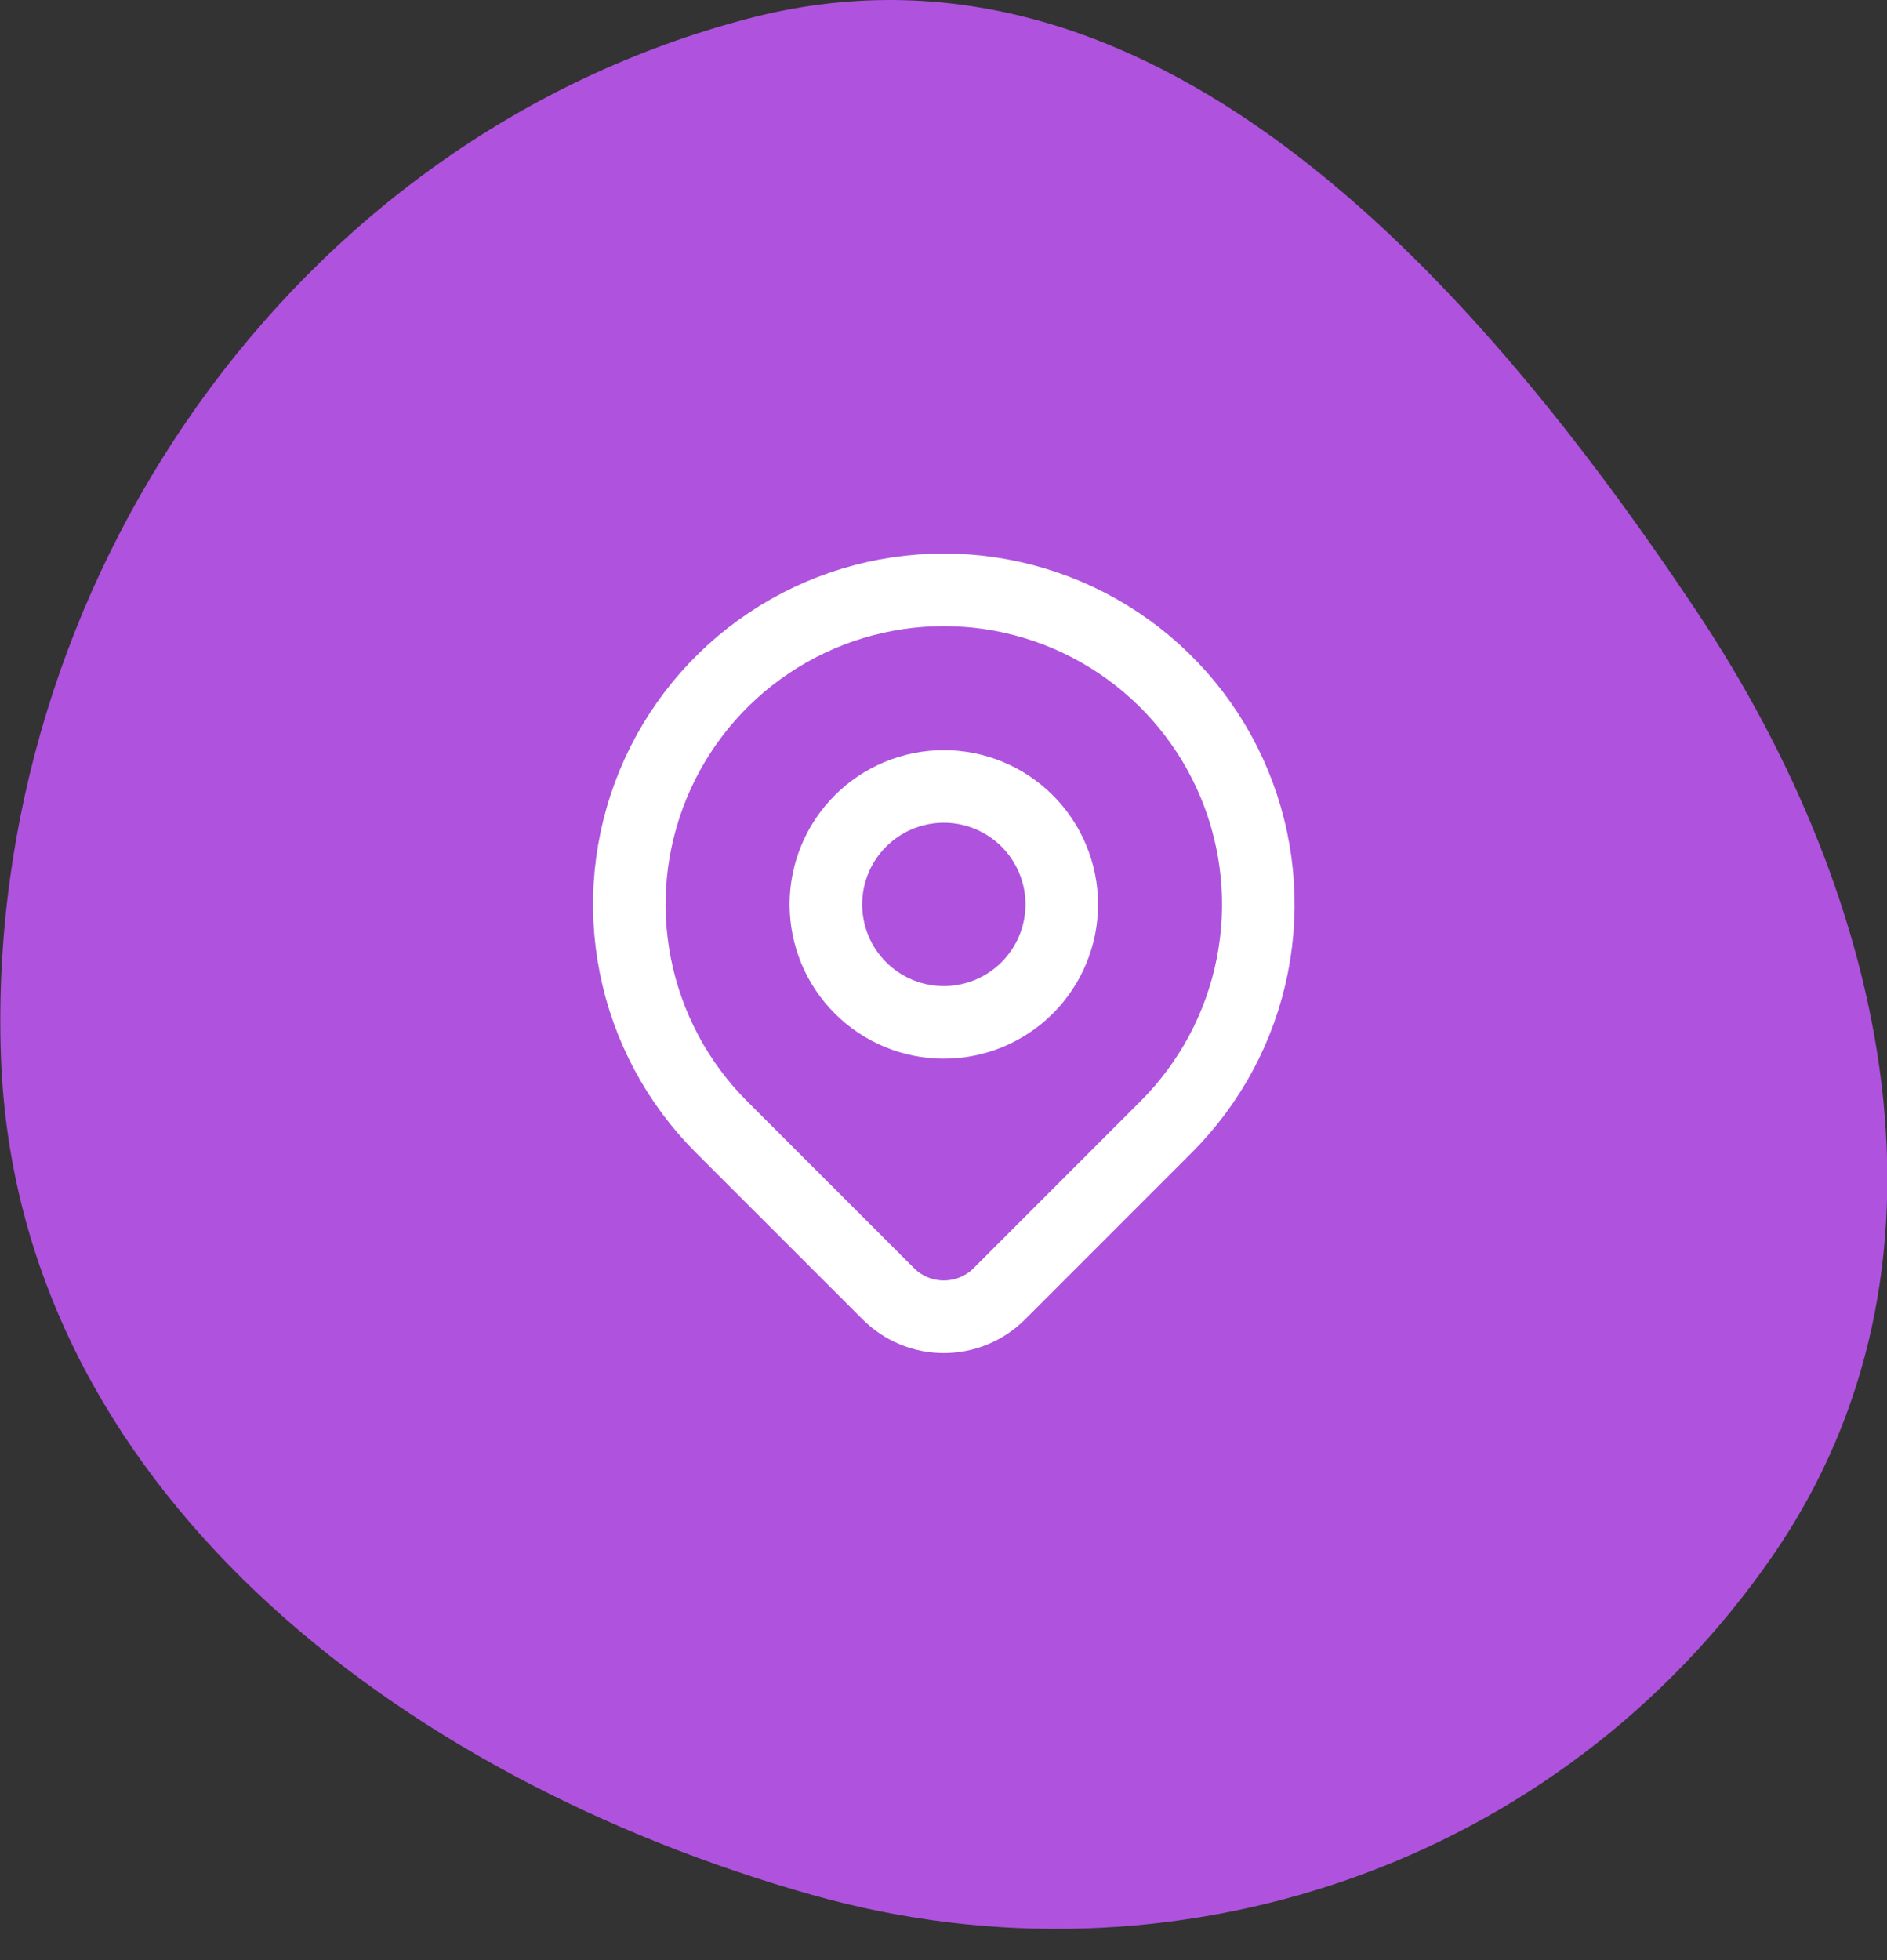
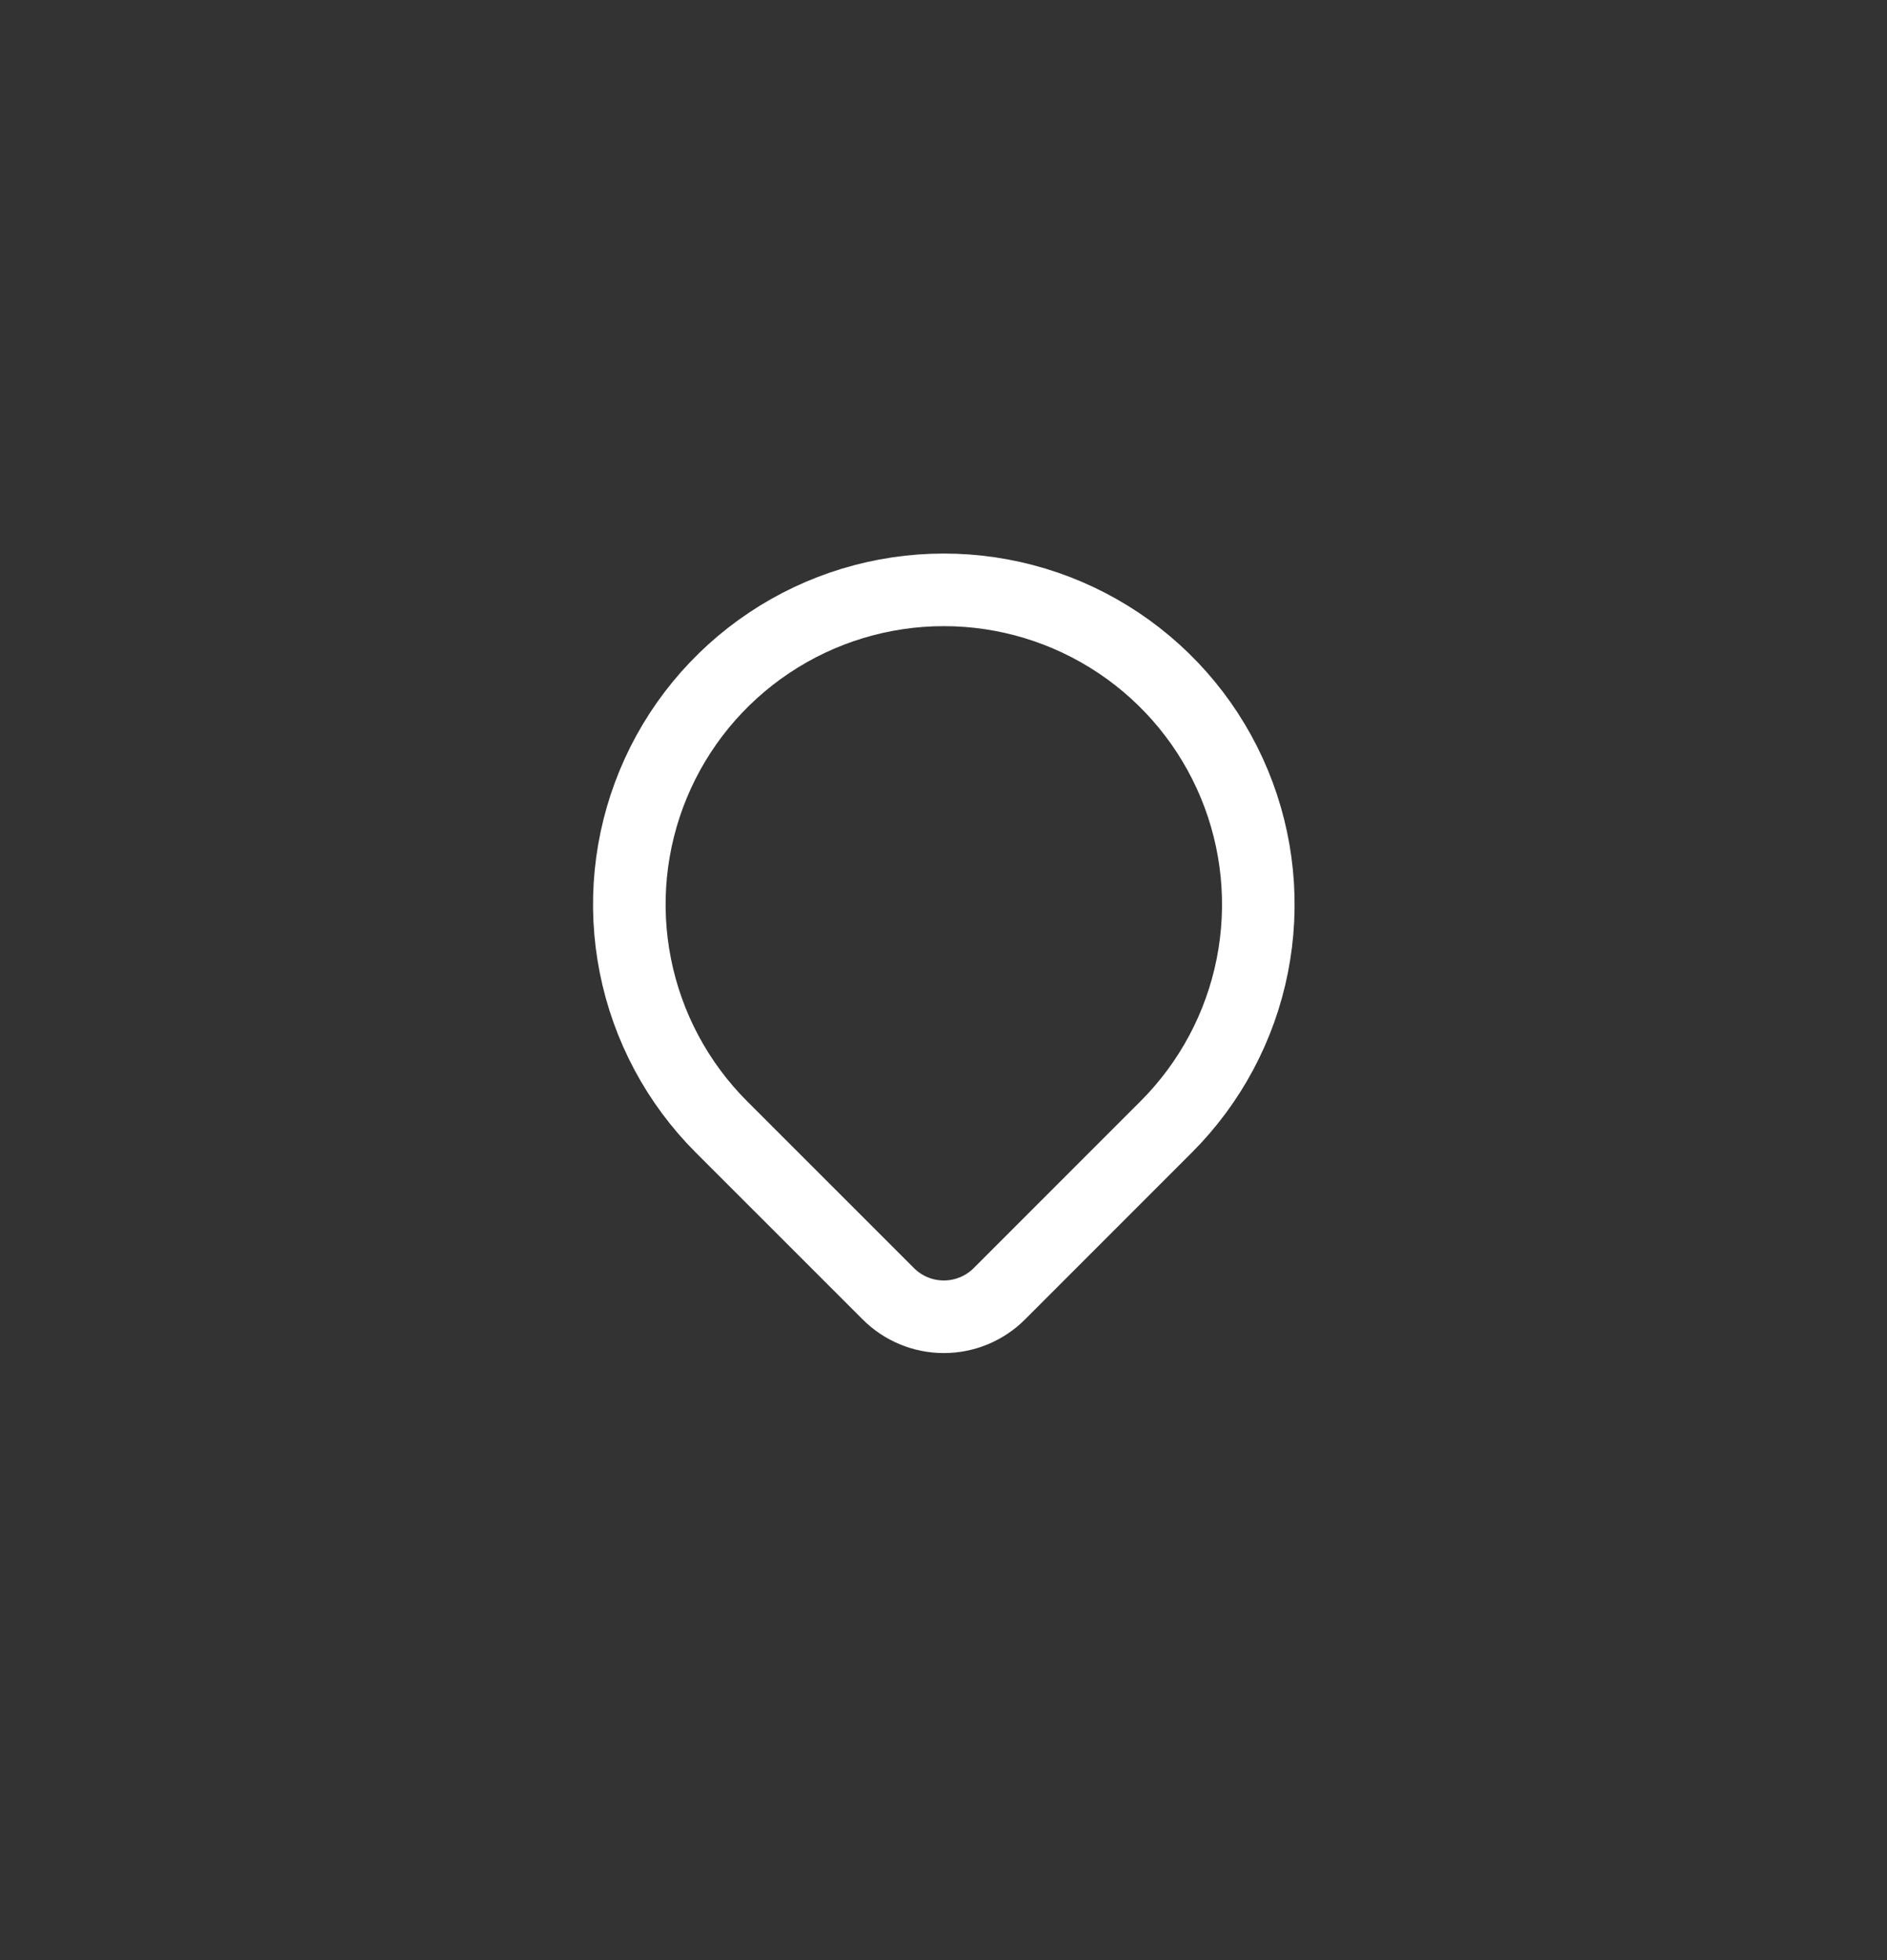
<svg xmlns="http://www.w3.org/2000/svg" fill="none" viewBox="0 0 52 54" height="54" width="52">
  <rect x="0" y="0" width="52" height="54" fill="#333333" stroke="none" />
-   <path fill="#AF52DE" d="M0.025 29.082C-0.419 16.112 8.062 3.803 20.616 0.513C31.601 -2.365 40.451 7.39 46.752 16.838C52.089 24.84 54.311 34.933 48.854 42.854C42.985 51.373 32.342 55.013 22.386 52.205C10.977 48.987 0.431 40.929 0.025 29.082Z" clip-rule="evenodd" fill-rule="evenodd" />
  <path stroke-linejoin="round" stroke-linecap="round" stroke-width="2" stroke="white" d="M32.137 31.045L27.541 35.641C27.34 35.843 27.101 36.002 26.838 36.111C26.575 36.22 26.294 36.276 26.009 36.276C25.725 36.276 25.443 36.22 25.18 36.111C24.918 36.002 24.679 35.843 24.478 35.641L19.88 31.045C18.668 29.833 17.843 28.288 17.509 26.607C17.174 24.926 17.346 23.184 18.002 21.6C18.658 20.016 19.769 18.663 21.194 17.711C22.619 16.758 24.295 16.25 26.009 16.25C27.723 16.25 29.398 16.758 30.824 17.711C32.249 18.663 33.36 20.016 34.016 21.6C34.672 23.184 34.843 24.926 34.509 26.607C34.175 28.288 33.349 29.833 32.137 31.045Z" />
-   <path stroke-linejoin="round" stroke-linecap="round" stroke-width="2" stroke="white" d="M29.259 24.916C29.259 25.778 28.916 26.605 28.307 27.214C27.697 27.824 26.871 28.166 26.009 28.166C25.147 28.166 24.32 27.824 23.711 27.214C23.101 26.605 22.759 25.778 22.759 24.916C22.759 24.054 23.101 23.227 23.711 22.618C24.32 22.008 25.147 21.666 26.009 21.666C26.871 21.666 27.697 22.008 28.307 22.618C28.916 23.227 29.259 24.054 29.259 24.916Z" />
</svg>